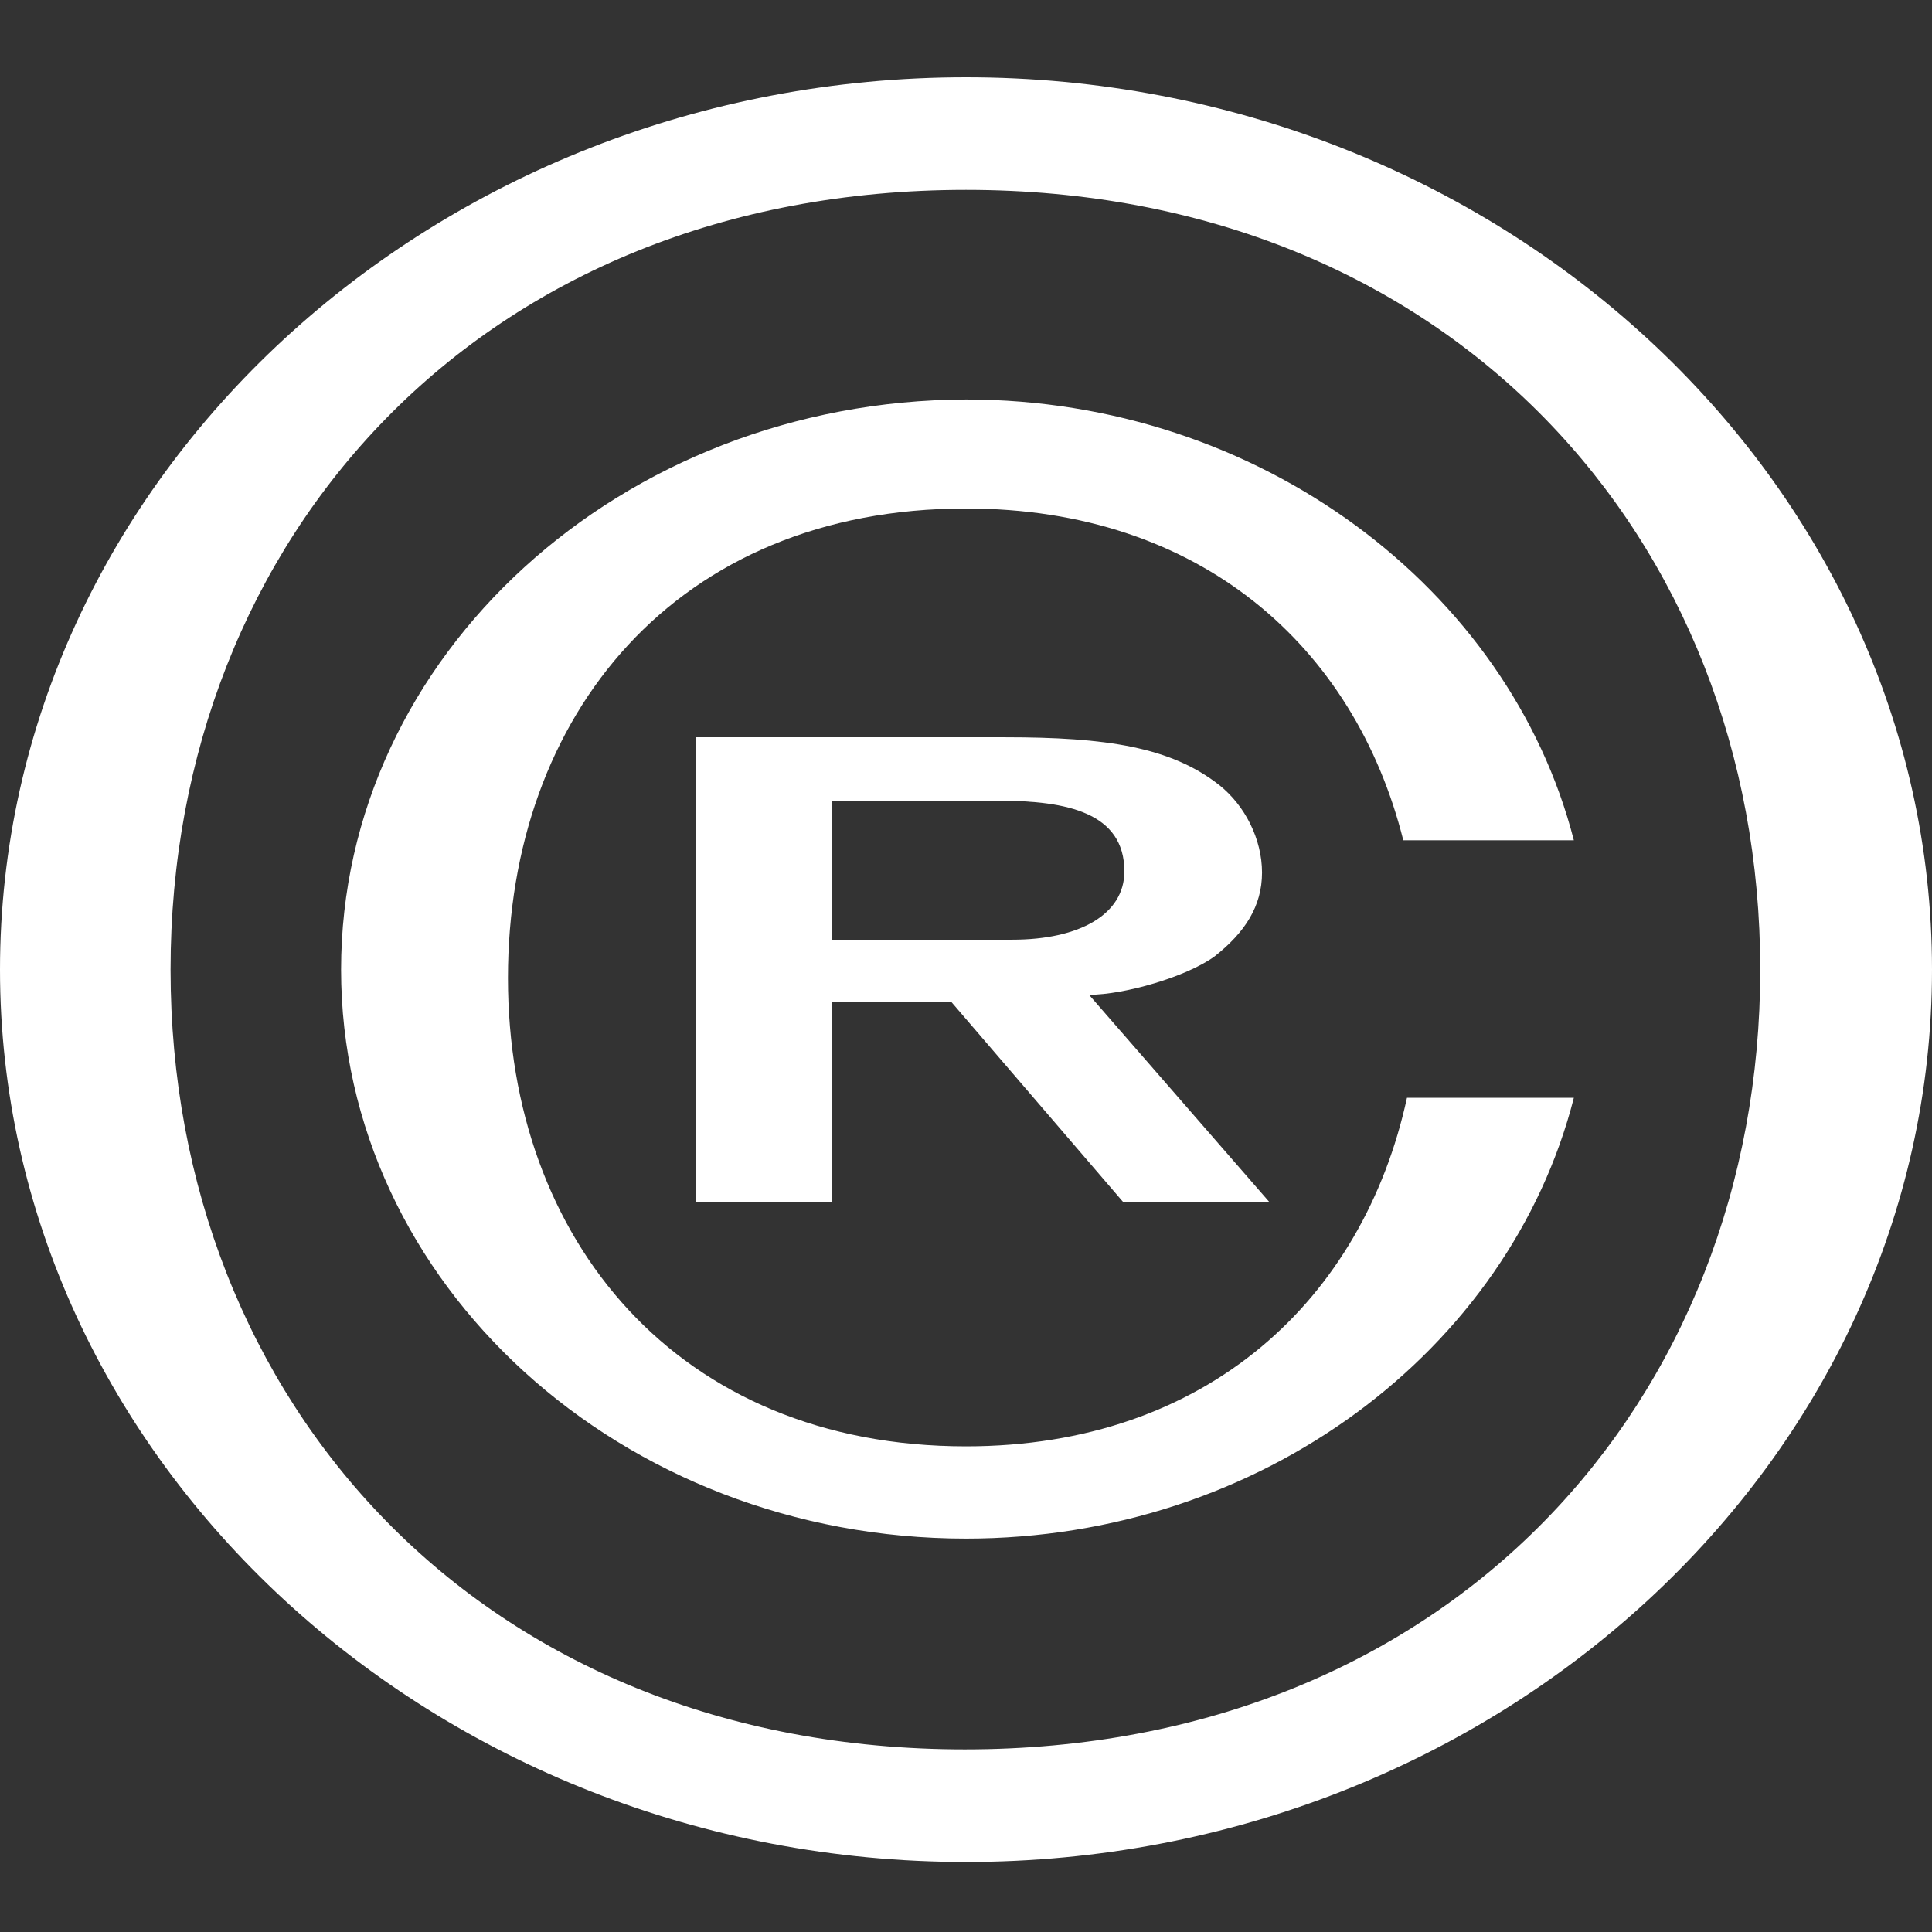
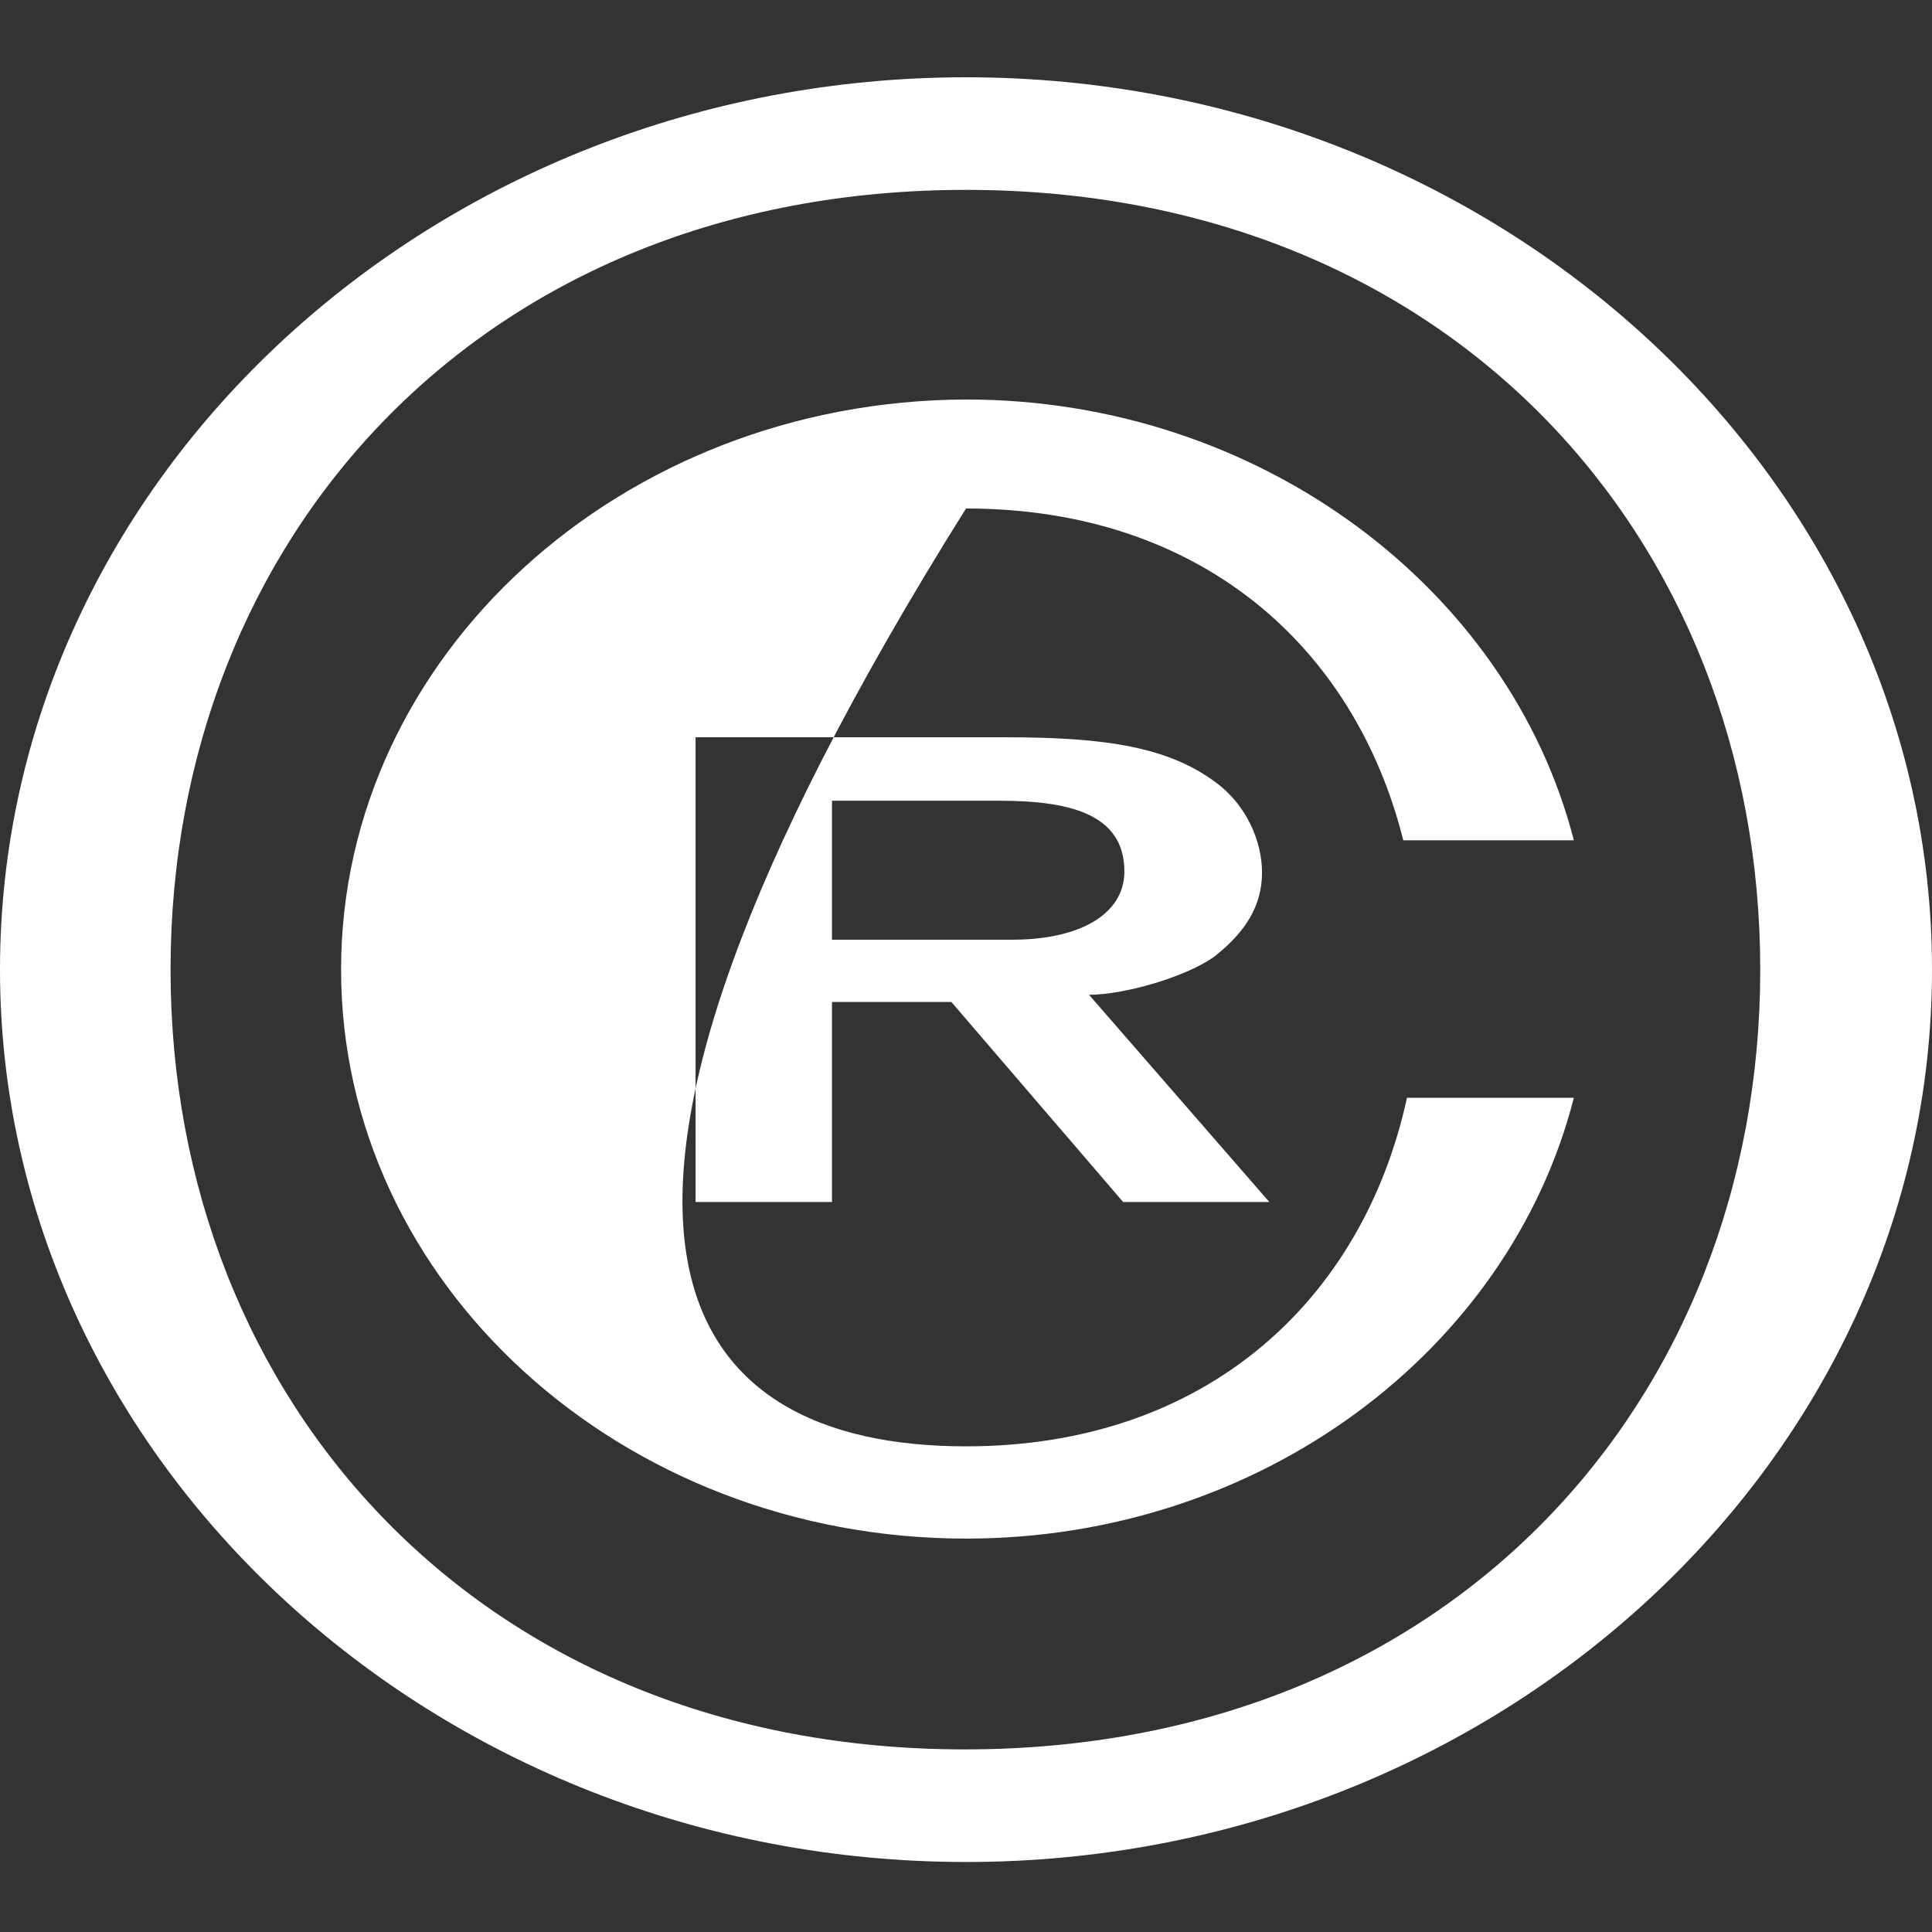
<svg xmlns="http://www.w3.org/2000/svg" width="72" height="72" viewBox="0 0 72 72" fill="none">
  <rect x="0" y="0" width="72" height="72" fill="#333333" stroke="none" />
-   <path fill-rule="evenodd" clip-rule="evenodd" d="M0 36.135C0 17.834 16.207 2.88 36 2.88C55.793 2.88 72 17.834 72 36.135C72 54.437 55.793 69.391 36 69.391C16.207 69.391 0 54.392 0 36.135ZM65.599 36.135C65.599 20.066 54.023 7.076 36 7.076C17.932 7.076 6.356 20.066 6.356 36.135C6.356 52.205 17.932 65.195 35.955 65.195C54.023 65.195 65.599 52.205 65.599 36.135ZM25.922 27.476H37.453C41.221 27.476 43.627 27.833 45.443 29.261C46.396 30.02 47.032 31.27 47.032 32.52C47.032 33.77 46.396 34.752 45.261 35.644C44.217 36.403 41.902 37.073 40.585 37.073L47.304 44.795H41.856L35.455 37.341H31.006V44.795H25.922V27.476ZM37.725 35.02C40.222 35.02 41.902 34.082 41.902 32.475C41.902 30.288 39.768 29.841 37.226 29.841H31.006V35.02H37.725ZM36 53.901C44.989 53.901 50.799 48.411 52.434 40.912H58.653C56.247 50.33 46.986 57.339 36 57.339C23.152 57.339 12.711 47.831 12.711 36.136C12.711 24.44 23.152 14.932 36 14.888C46.941 14.888 56.247 21.941 58.653 31.315H52.297C50.482 24.083 44.716 18.95 36 18.95C25.195 18.95 18.93 26.672 18.93 36.448C18.93 46.179 25.241 53.901 36 53.901Z" fill="white" />
+   <path fill-rule="evenodd" clip-rule="evenodd" d="M0 36.135C0 17.834 16.207 2.88 36 2.88C55.793 2.88 72 17.834 72 36.135C72 54.437 55.793 69.391 36 69.391C16.207 69.391 0 54.392 0 36.135ZM65.599 36.135C65.599 20.066 54.023 7.076 36 7.076C17.932 7.076 6.356 20.066 6.356 36.135C6.356 52.205 17.932 65.195 35.955 65.195C54.023 65.195 65.599 52.205 65.599 36.135ZM25.922 27.476H37.453C41.221 27.476 43.627 27.833 45.443 29.261C46.396 30.02 47.032 31.27 47.032 32.52C47.032 33.77 46.396 34.752 45.261 35.644C44.217 36.403 41.902 37.073 40.585 37.073L47.304 44.795H41.856L35.455 37.341H31.006V44.795H25.922V27.476ZM37.725 35.02C40.222 35.02 41.902 34.082 41.902 32.475C41.902 30.288 39.768 29.841 37.226 29.841H31.006V35.02H37.725ZM36 53.901C44.989 53.901 50.799 48.411 52.434 40.912H58.653C56.247 50.33 46.986 57.339 36 57.339C23.152 57.339 12.711 47.831 12.711 36.136C12.711 24.44 23.152 14.932 36 14.888C46.941 14.888 56.247 21.941 58.653 31.315H52.297C50.482 24.083 44.716 18.95 36 18.95C18.93 46.179 25.241 53.901 36 53.901Z" fill="white" />
</svg>